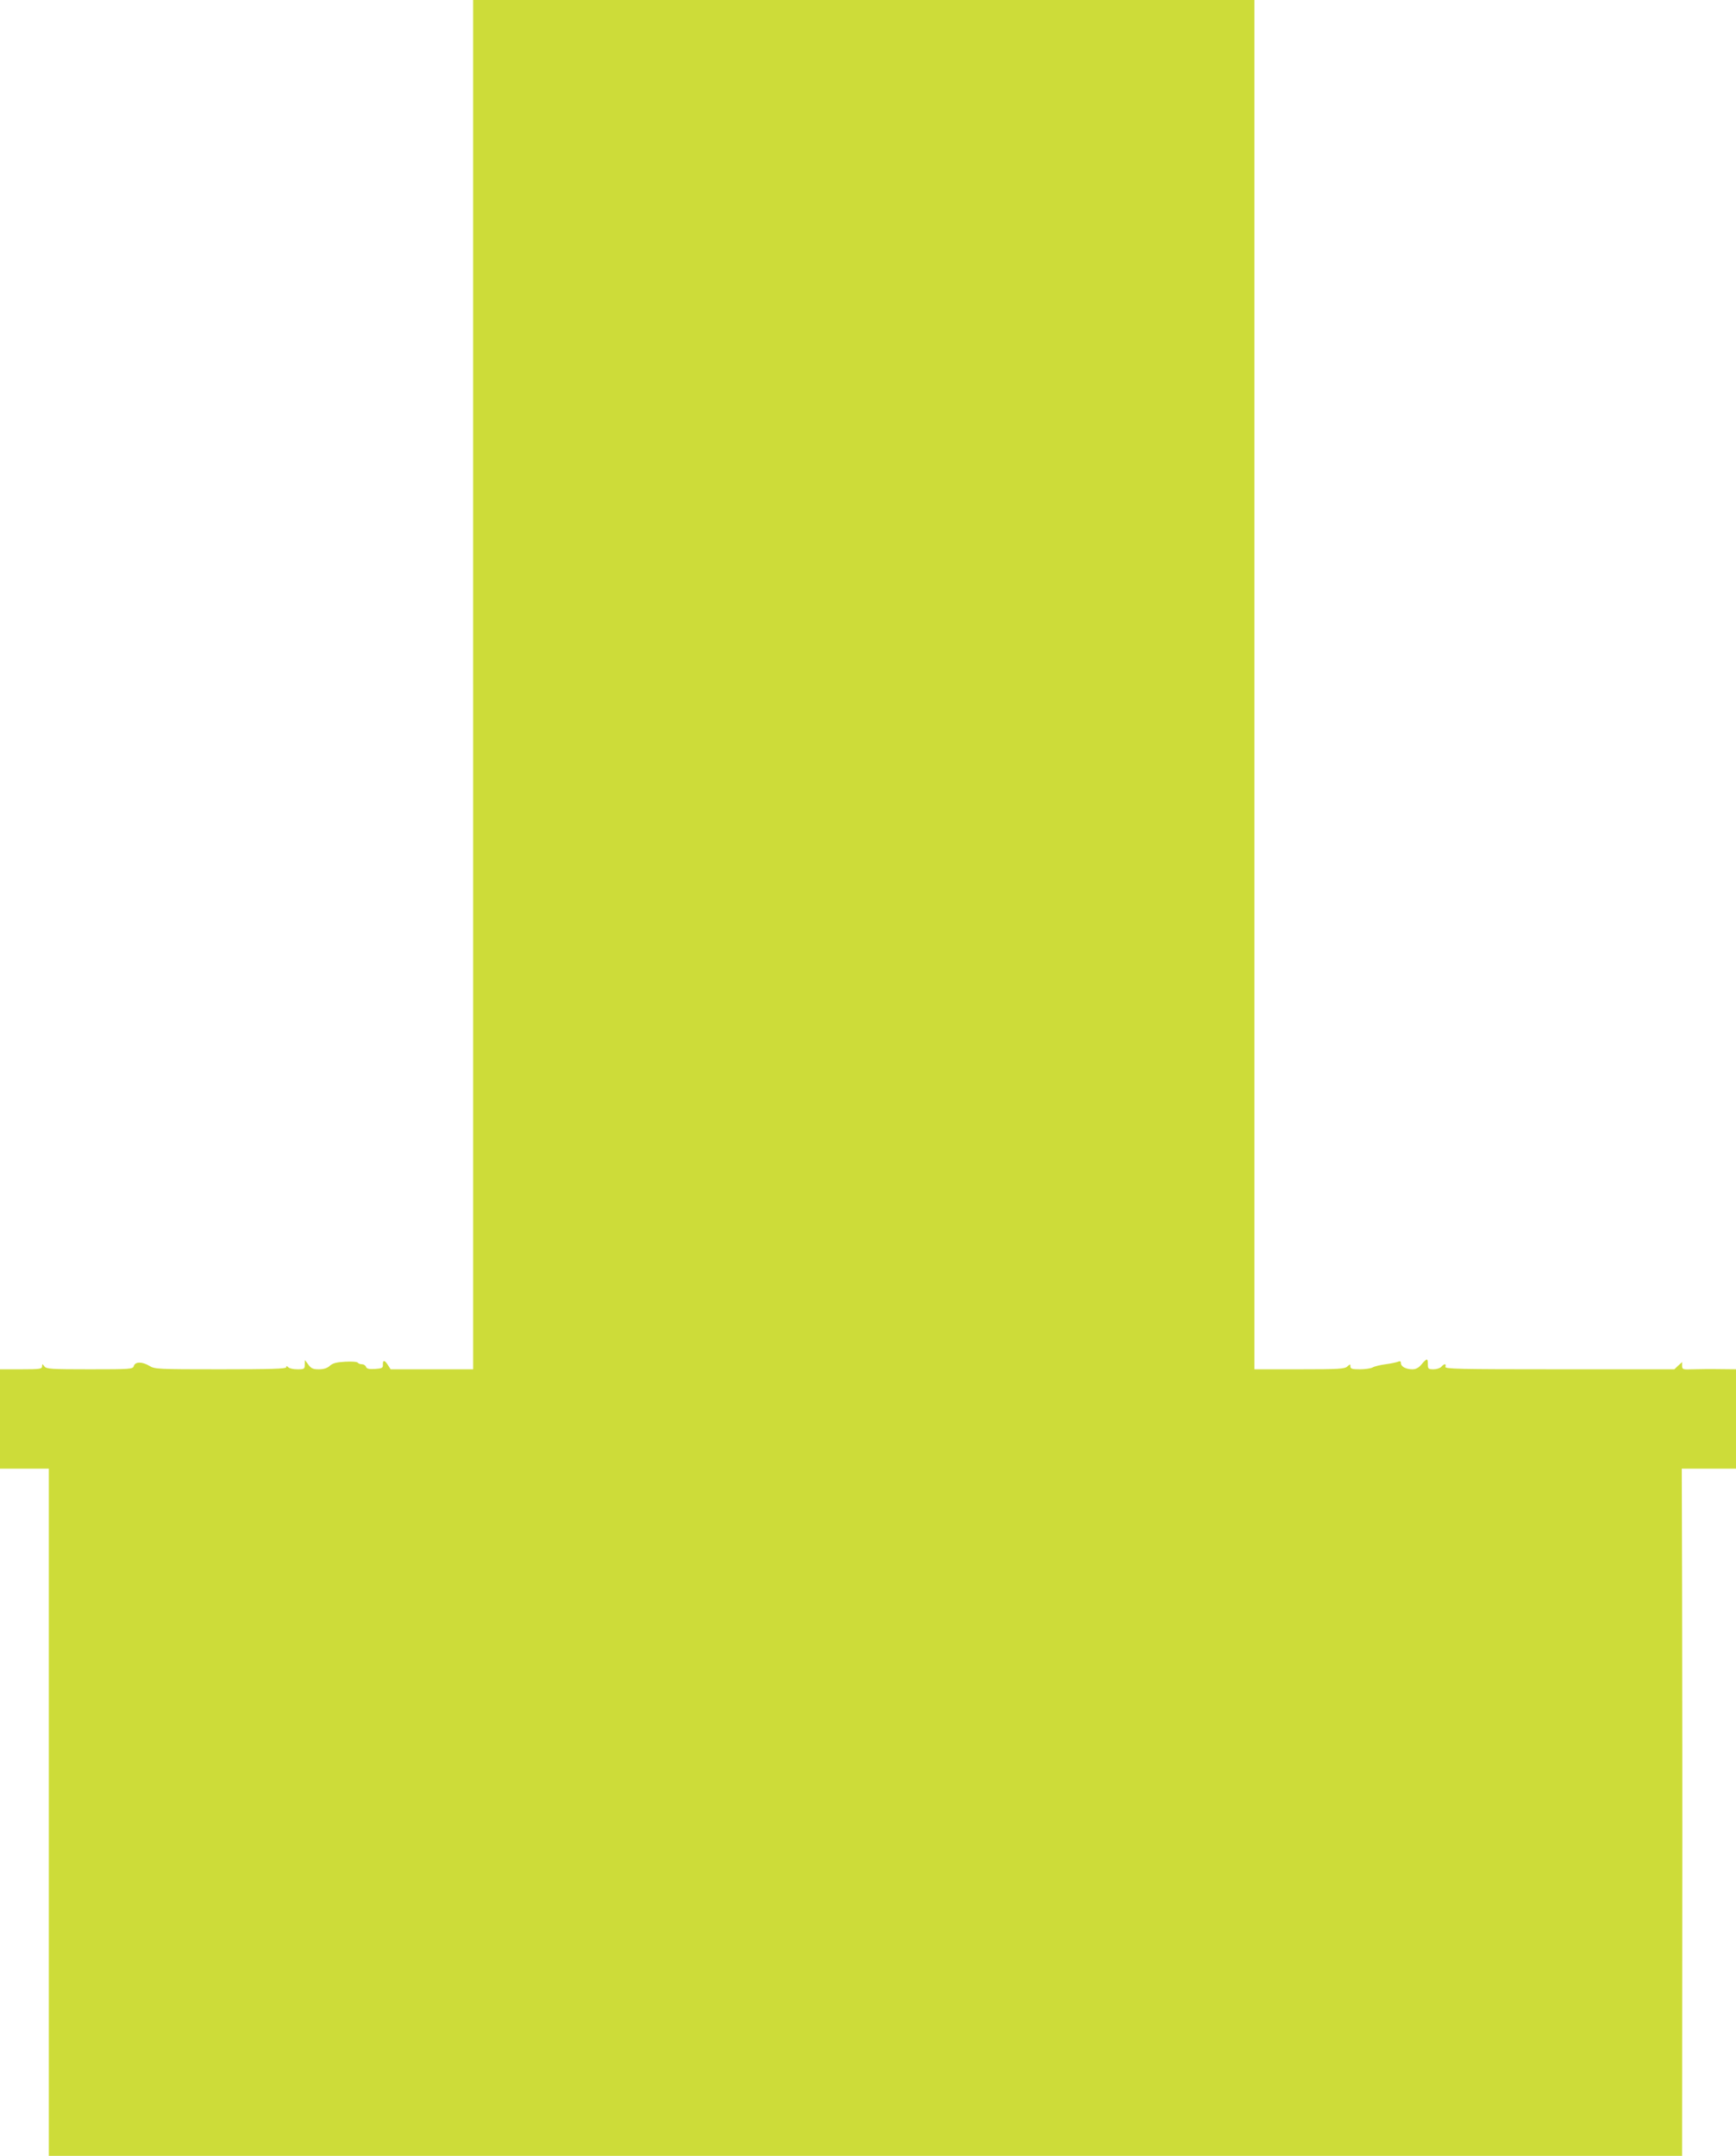
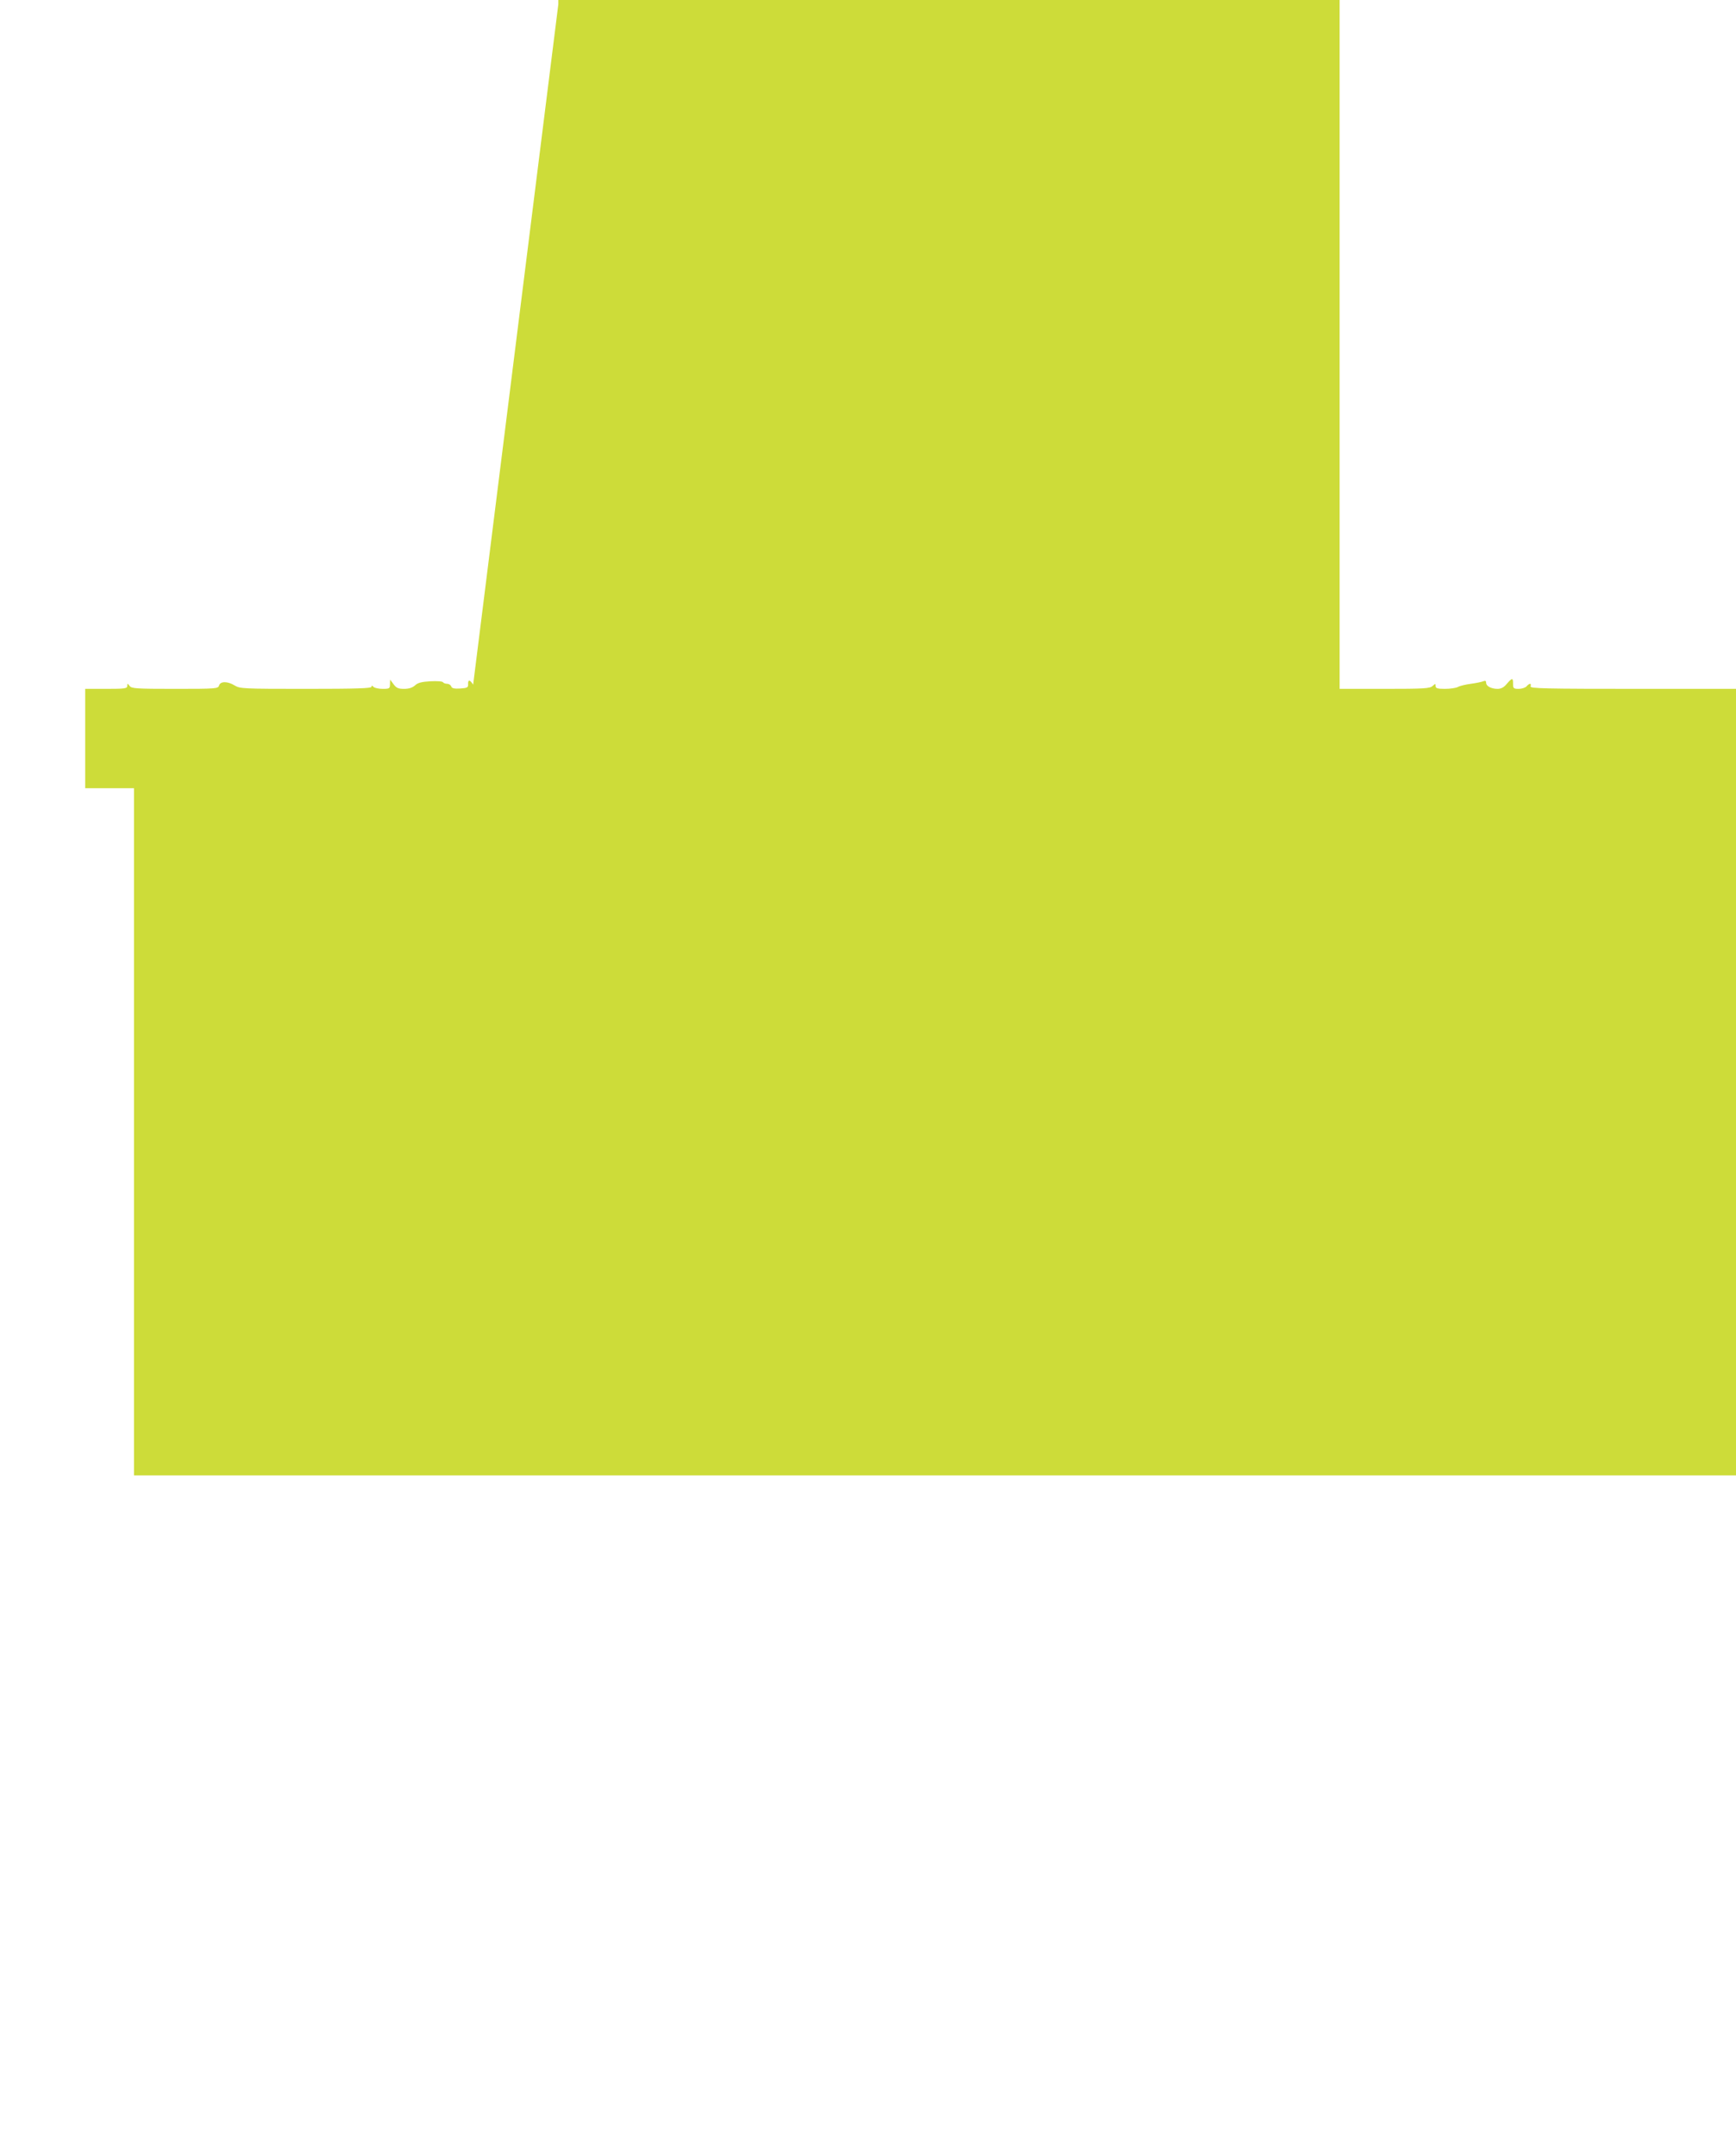
<svg xmlns="http://www.w3.org/2000/svg" version="1.0" width="1031pt" height="1280pt" viewBox="0 0 1031 1280" preserveAspectRatio="xMidYMid meet">
  <g transform="translate(0,1280) scale(0.1,-0.1)" fill="#cddc39" stroke="none">
-     <path d="M2810 8735 l0 -4065 -245 0 -245 0 -16 25 c-20 31 -31 32 -30 2 1 -19 -5 -22 -47 -25 -35 -2 -49 1 -53 12 -3 9 -14 16 -24 16 -11 0 -21 4 -25 9 -3 6 -37 8 -75 6 -53 -3 -75 -9 -92 -25 -15 -13 -35 -20 -64 -20 -35 0 -46 5 -63 28 l-20 27 -1 -27 c0 -26 -3 -28 -43 -28 -24 0 -48 5 -55 12 -9 9 -12 9 -12 0 0 -9 -93 -12 -390 -12 -372 0 -391 1 -422 20 -43 26 -85 26 -93 0 -6 -19 -15 -20 -262 -20 -232 0 -257 2 -269 17 -13 17 -13 17 -14 1 0 -16 -13 -18 -125 -18 l-125 0 0 -295 0 -295 145 0 145 0 0 -2040 0 -2040 4850 0 4850 0 1 1308 c1 719 0 1637 -1 2039 l-2 733 161 0 161 0 0 295 0 295 -97 1 c-54 1 -126 0 -160 -1 -59 -2 -63 -1 -63 21 l0 22 -23 -21 -23 -22 -683 0 c-603 0 -682 2 -677 15 3 8 2 15 -3 15 -5 0 -14 -7 -21 -15 -7 -8 -28 -15 -46 -15 -31 0 -34 3 -34 30 0 37 -5 37 -37 0 -17 -21 -34 -30 -55 -30 -37 0 -68 16 -68 36 0 12 -5 14 -17 9 -10 -4 -43 -11 -74 -15 -30 -4 -65 -12 -77 -19 -11 -6 -46 -11 -76 -11 -45 0 -56 3 -56 17 0 15 -1 15 -18 0 -16 -15 -51 -17 -285 -17 l-267 0 0 4065 0 4065 -2320 0 -2320 0 0 -4065z" />
+     <path d="M2810 8735 c-20 31 -31 32 -30 2 1 -19 -5 -22 -47 -25 -35 -2 -49 1 -53 12 -3 9 -14 16 -24 16 -11 0 -21 4 -25 9 -3 6 -37 8 -75 6 -53 -3 -75 -9 -92 -25 -15 -13 -35 -20 -64 -20 -35 0 -46 5 -63 28 l-20 27 -1 -27 c0 -26 -3 -28 -43 -28 -24 0 -48 5 -55 12 -9 9 -12 9 -12 0 0 -9 -93 -12 -390 -12 -372 0 -391 1 -422 20 -43 26 -85 26 -93 0 -6 -19 -15 -20 -262 -20 -232 0 -257 2 -269 17 -13 17 -13 17 -14 1 0 -16 -13 -18 -125 -18 l-125 0 0 -295 0 -295 145 0 145 0 0 -2040 0 -2040 4850 0 4850 0 1 1308 c1 719 0 1637 -1 2039 l-2 733 161 0 161 0 0 295 0 295 -97 1 c-54 1 -126 0 -160 -1 -59 -2 -63 -1 -63 21 l0 22 -23 -21 -23 -22 -683 0 c-603 0 -682 2 -677 15 3 8 2 15 -3 15 -5 0 -14 -7 -21 -15 -7 -8 -28 -15 -46 -15 -31 0 -34 3 -34 30 0 37 -5 37 -37 0 -17 -21 -34 -30 -55 -30 -37 0 -68 16 -68 36 0 12 -5 14 -17 9 -10 -4 -43 -11 -74 -15 -30 -4 -65 -12 -77 -19 -11 -6 -46 -11 -76 -11 -45 0 -56 3 -56 17 0 15 -1 15 -18 0 -16 -15 -51 -17 -285 -17 l-267 0 0 4065 0 4065 -2320 0 -2320 0 0 -4065z" />
  </g>
</svg>